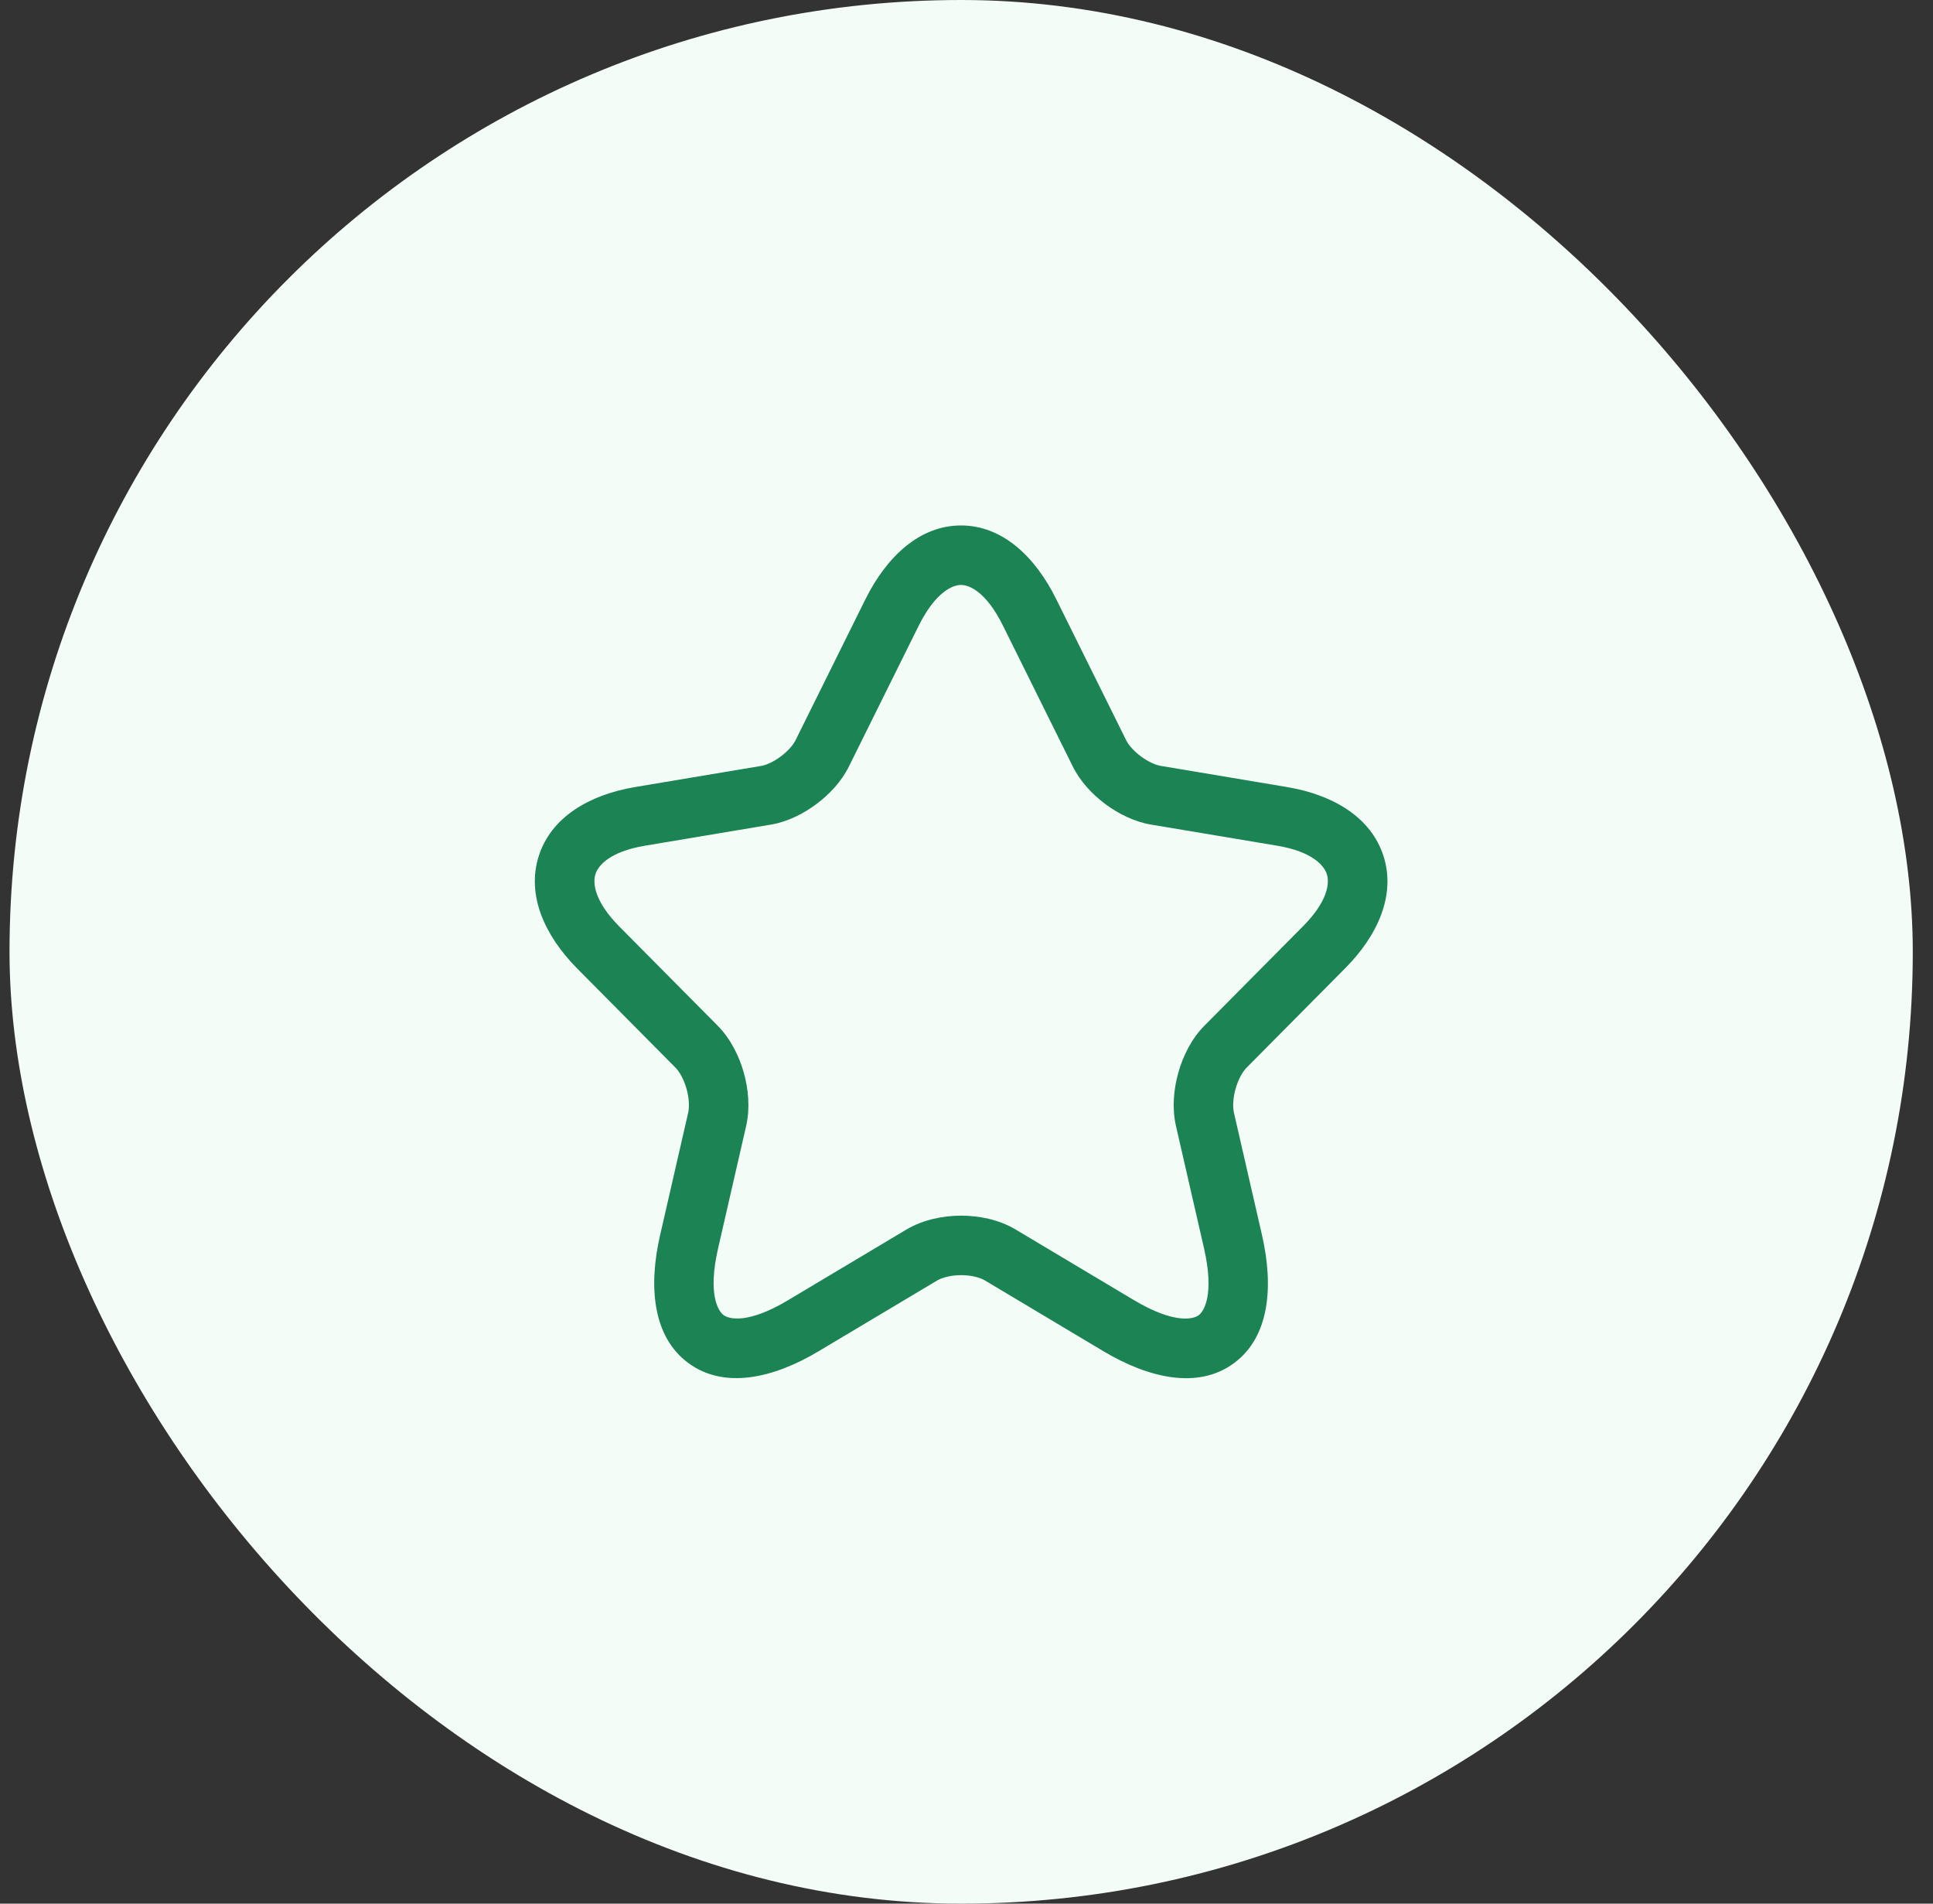
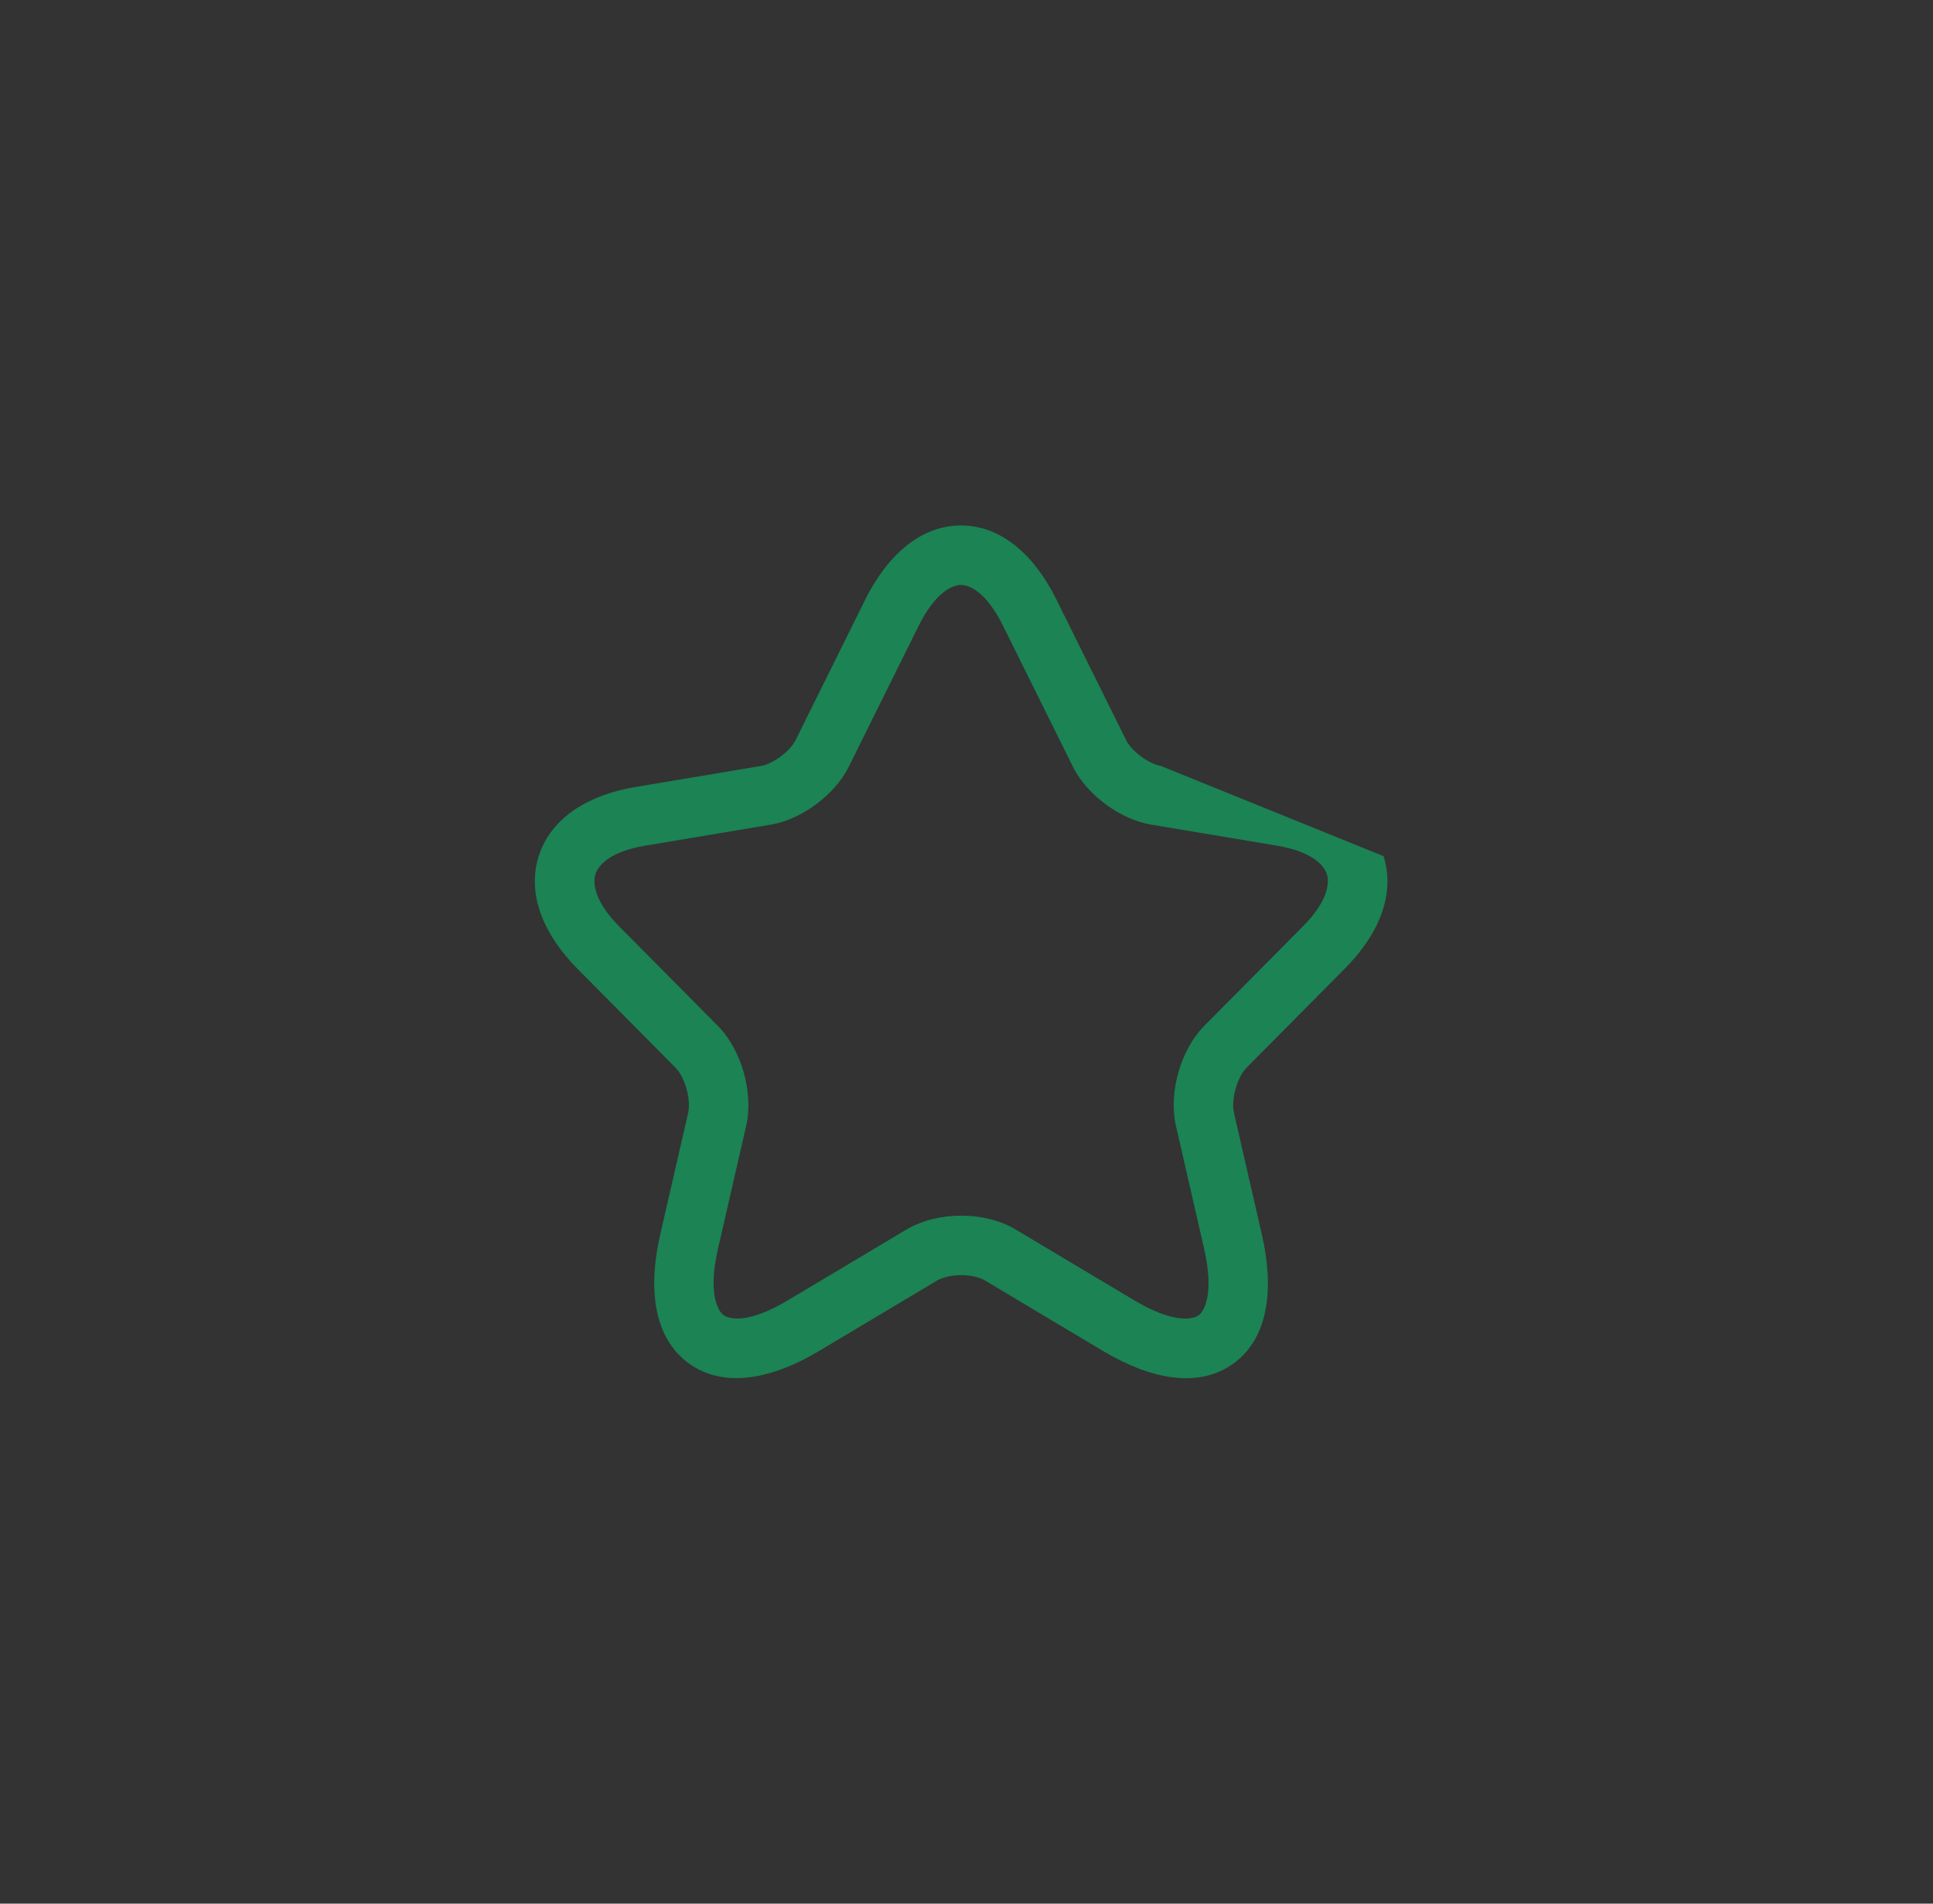
<svg xmlns="http://www.w3.org/2000/svg" width="65" height="64" viewBox="0 0 65 64" fill="none">
  <rect x="0" y="0" width="65" height="64" fill="#333333" stroke="none" />
-   <rect x="0.32" width="64" height="64" rx="32" fill="#F3FCF6" />
-   <path fill-rule="evenodd" clip-rule="evenodd" d="M30.892 21.038C30.892 21.038 30.892 21.037 30.892 21.038L28.548 25.764C28.299 26.274 27.883 26.711 27.454 27.031C27.025 27.352 26.491 27.626 25.94 27.72L25.936 27.721L21.684 28.433C20.501 28.632 20.113 29.101 20.022 29.389C19.929 29.68 19.979 30.296 20.828 31.152L24.134 34.485C24.563 34.918 24.85 35.496 25.008 36.052C25.166 36.609 25.225 37.249 25.094 37.84L25.092 37.846L24.146 41.973C23.793 43.512 24.149 44.08 24.334 44.215C24.513 44.347 25.149 44.521 26.497 43.714L30.491 41.33C31.046 41.005 31.711 40.87 32.322 40.87C32.931 40.87 33.597 41.004 34.149 41.334C34.149 41.334 34.149 41.334 34.149 41.334L38.135 43.713C38.134 43.713 38.135 43.713 38.135 43.713C39.494 44.522 40.129 44.349 40.305 44.22C40.485 44.088 40.842 43.523 40.488 41.972L39.54 37.84C39.408 37.249 39.467 36.609 39.626 36.052C39.783 35.496 40.07 34.918 40.499 34.485L43.805 31.152L43.808 31.149C44.662 30.294 44.71 29.68 44.618 29.391C44.526 29.102 44.133 28.632 42.95 28.433L38.697 27.721C38.141 27.627 37.602 27.355 37.169 27.033C36.738 26.712 36.321 26.274 36.072 25.764L33.726 21.034C33.163 19.893 32.592 19.666 32.315 19.666C32.036 19.666 31.462 19.896 30.892 21.038ZM35.52 20.149C34.816 18.723 33.714 17.666 32.315 17.666C30.918 17.666 29.812 18.721 29.102 20.145L29.101 20.147L26.755 24.879L26.751 24.886C26.68 25.033 26.511 25.24 26.257 25.43C26.004 25.619 25.759 25.722 25.603 25.749C25.603 25.749 25.602 25.749 25.602 25.749L21.353 26.461C19.816 26.719 18.53 27.473 18.115 28.785C17.701 30.093 18.311 31.453 19.408 32.56L22.714 35.894C22.845 36.026 22.992 36.275 23.084 36.599C23.175 36.92 23.183 37.214 23.142 37.403C23.142 37.404 23.142 37.405 23.142 37.406L22.197 41.526C22.197 41.526 22.197 41.526 22.197 41.526C21.803 43.239 21.94 44.937 23.148 45.826C24.362 46.719 26.019 46.331 27.524 45.43L31.503 43.056C31.504 43.055 31.505 43.054 31.505 43.054C31.684 42.95 31.977 42.87 32.322 42.87C32.669 42.87 32.956 42.951 33.124 43.051L37.11 45.431C38.617 46.328 40.276 46.724 41.49 45.832C42.699 44.942 42.829 43.242 42.437 41.526L41.492 37.406C41.492 37.405 41.492 37.404 41.492 37.403C41.45 37.214 41.458 36.92 41.55 36.599C41.642 36.275 41.788 36.026 41.919 35.894L45.223 32.563C45.223 32.562 45.224 32.562 45.224 32.562C46.329 31.455 46.941 30.093 46.523 28.783C46.105 27.472 44.818 26.719 43.281 26.461L39.028 25.748C38.865 25.721 38.617 25.617 38.363 25.428C38.109 25.239 37.94 25.033 37.869 24.886L35.52 20.149C35.52 20.149 35.52 20.148 35.52 20.149Z" fill="#1B8354" />
+   <path fill-rule="evenodd" clip-rule="evenodd" d="M30.892 21.038C30.892 21.038 30.892 21.037 30.892 21.038L28.548 25.764C28.299 26.274 27.883 26.711 27.454 27.031C27.025 27.352 26.491 27.626 25.94 27.72L25.936 27.721L21.684 28.433C20.501 28.632 20.113 29.101 20.022 29.389C19.929 29.68 19.979 30.296 20.828 31.152L24.134 34.485C24.563 34.918 24.85 35.496 25.008 36.052C25.166 36.609 25.225 37.249 25.094 37.84L25.092 37.846L24.146 41.973C23.793 43.512 24.149 44.08 24.334 44.215C24.513 44.347 25.149 44.521 26.497 43.714L30.491 41.33C31.046 41.005 31.711 40.87 32.322 40.87C32.931 40.87 33.597 41.004 34.149 41.334C34.149 41.334 34.149 41.334 34.149 41.334L38.135 43.713C38.134 43.713 38.135 43.713 38.135 43.713C39.494 44.522 40.129 44.349 40.305 44.22C40.485 44.088 40.842 43.523 40.488 41.972L39.54 37.84C39.408 37.249 39.467 36.609 39.626 36.052C39.783 35.496 40.07 34.918 40.499 34.485L43.805 31.152L43.808 31.149C44.662 30.294 44.71 29.68 44.618 29.391C44.526 29.102 44.133 28.632 42.95 28.433L38.697 27.721C38.141 27.627 37.602 27.355 37.169 27.033C36.738 26.712 36.321 26.274 36.072 25.764L33.726 21.034C33.163 19.893 32.592 19.666 32.315 19.666C32.036 19.666 31.462 19.896 30.892 21.038ZM35.52 20.149C34.816 18.723 33.714 17.666 32.315 17.666C30.918 17.666 29.812 18.721 29.102 20.145L29.101 20.147L26.755 24.879L26.751 24.886C26.68 25.033 26.511 25.24 26.257 25.43C26.004 25.619 25.759 25.722 25.603 25.749C25.603 25.749 25.602 25.749 25.602 25.749L21.353 26.461C19.816 26.719 18.53 27.473 18.115 28.785C17.701 30.093 18.311 31.453 19.408 32.56L22.714 35.894C22.845 36.026 22.992 36.275 23.084 36.599C23.175 36.92 23.183 37.214 23.142 37.403C23.142 37.404 23.142 37.405 23.142 37.406L22.197 41.526C22.197 41.526 22.197 41.526 22.197 41.526C21.803 43.239 21.94 44.937 23.148 45.826C24.362 46.719 26.019 46.331 27.524 45.43L31.503 43.056C31.504 43.055 31.505 43.054 31.505 43.054C31.684 42.95 31.977 42.87 32.322 42.87C32.669 42.87 32.956 42.951 33.124 43.051L37.11 45.431C38.617 46.328 40.276 46.724 41.49 45.832C42.699 44.942 42.829 43.242 42.437 41.526L41.492 37.406C41.492 37.405 41.492 37.404 41.492 37.403C41.45 37.214 41.458 36.92 41.55 36.599C41.642 36.275 41.788 36.026 41.919 35.894L45.223 32.563C45.223 32.562 45.224 32.562 45.224 32.562C46.329 31.455 46.941 30.093 46.523 28.783L39.028 25.748C38.865 25.721 38.617 25.617 38.363 25.428C38.109 25.239 37.94 25.033 37.869 24.886L35.52 20.149C35.52 20.149 35.52 20.148 35.52 20.149Z" fill="#1B8354" />
</svg>